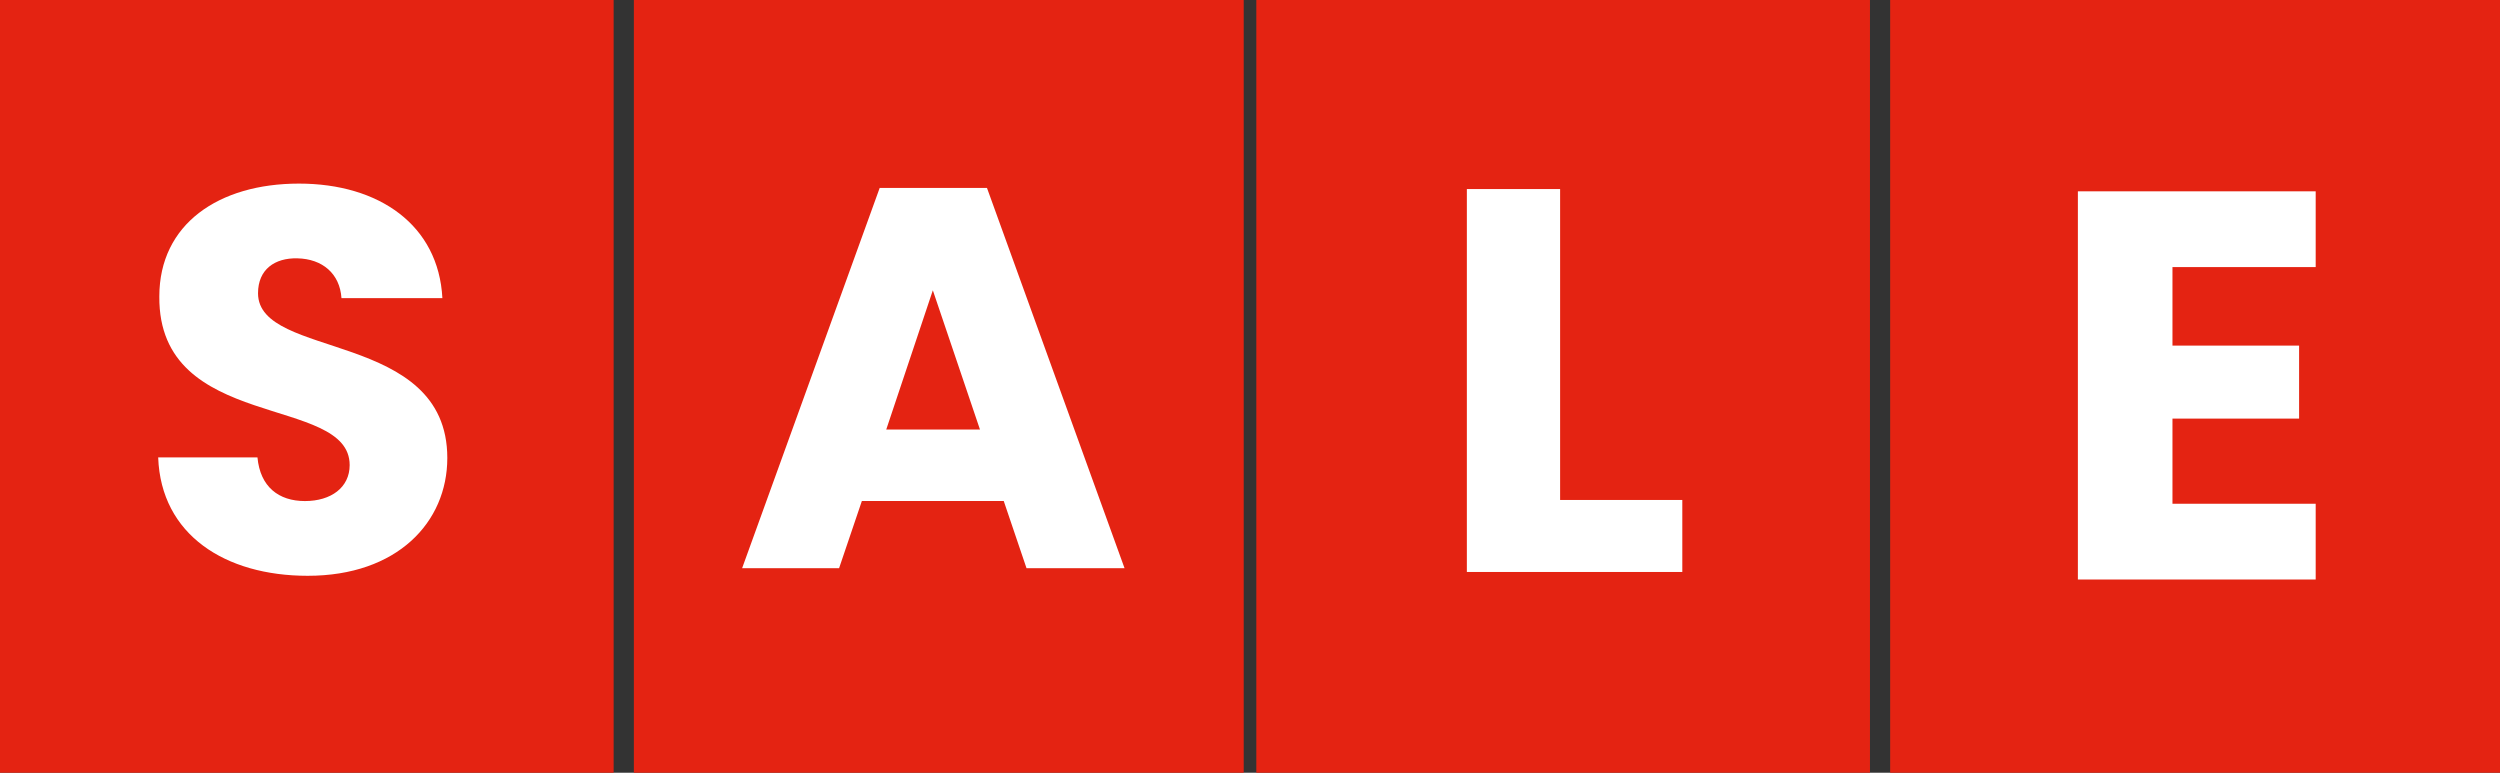
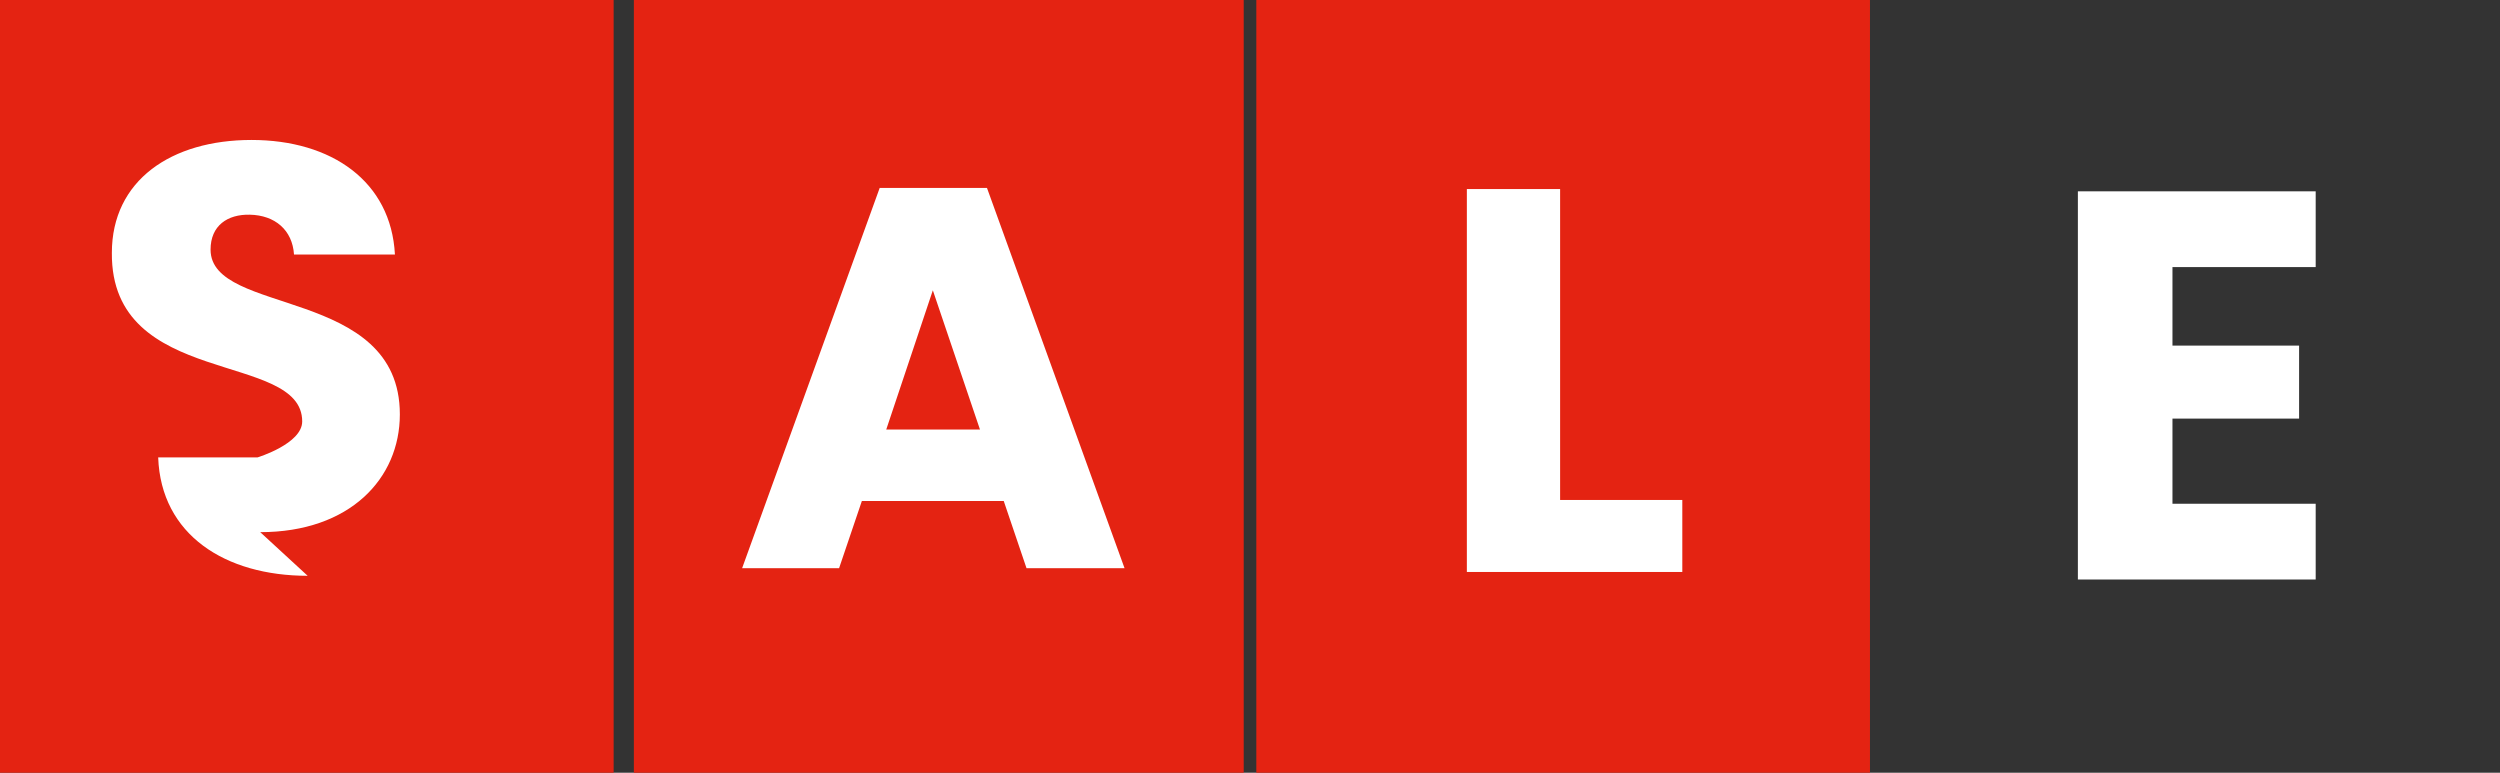
<svg xmlns="http://www.w3.org/2000/svg" id="Capa_1" version="1.1" viewBox="0 0 660 204">
  <rect x="0" y="0" width="660" height="204" fill="#333333" stroke="none" />
  <defs>
    <style>
      .st0 {
        fill: #e42312;
      }

      .st1 {
        fill: #fff;
      }

      .st2 {
        fill: none;
      }

      .st3 {
        isolation: isolate;
      }
    </style>
  </defs>
  <rect class="st2" width="660" height="204" />
  <rect id="Rectángulo_4360-5" class="st0" width="162" height="204.31" />
  <g class="st3">
-     <path class="st1" d="M81.22,152.01c-21.74,0-38.73-10.8-39.46-31.25h26.21c.72,7.78,5.62,11.52,12.53,11.52s11.81-3.6,11.81-9.5c0-18.72-50.54-8.64-50.25-44.5,0-19.15,15.7-29.81,36.86-29.81s36.86,10.94,37.87,30.24h-26.64c-.43-6.48-5.04-10.37-11.66-10.51-5.9-.14-10.37,2.88-10.37,9.22,0,17.57,49.97,9.65,49.97,43.49,0,16.99-13.25,31.1-36.86,31.1Z" />
+     <path class="st1" d="M81.22,152.01c-21.74,0-38.73-10.8-39.46-31.25h26.21s11.81-3.6,11.81-9.5c0-18.72-50.54-8.64-50.25-44.5,0-19.15,15.7-29.81,36.86-29.81s36.86,10.94,37.87,30.24h-26.64c-.43-6.48-5.04-10.37-11.66-10.51-5.9-.14-10.37,2.88-10.37,9.22,0,17.57,49.97,9.65,49.97,43.49,0,16.99-13.25,31.1-36.86,31.1Z" />
  </g>
  <rect id="Rectángulo_4360-6" class="st0" x="167.34" width="161" height="204.31" />
  <g class="st3">
    <path class="st1" d="M265,132.27h-37.47l-6.01,17.73h-25.6l36.32-100.39h28.32l36.32,100.39h-25.88l-6.01-17.73ZM246.27,76.64l-12.3,36.75h24.74l-12.44-36.75Z" />
  </g>
  <rect id="Rectángulo_4360-7" class="st0" x="331.67" width="162" height="204.31" />
  <g class="st3">
    <path class="st1" d="M411.87,49.91v82.08h32.26v19.01h-56.88V49.91h24.62Z" />
  </g>
-   <rect id="Rectángulo_4360-8" class="st0" x="499" width="161" height="204.31" />
  <g class="st3">
    <path class="st1" d="M611.34,70.51h-37.81v20.73h33.43v19.27h-33.43v22.48h37.81v20h-62.78V50.51h62.78v20Z" />
  </g>
</svg>